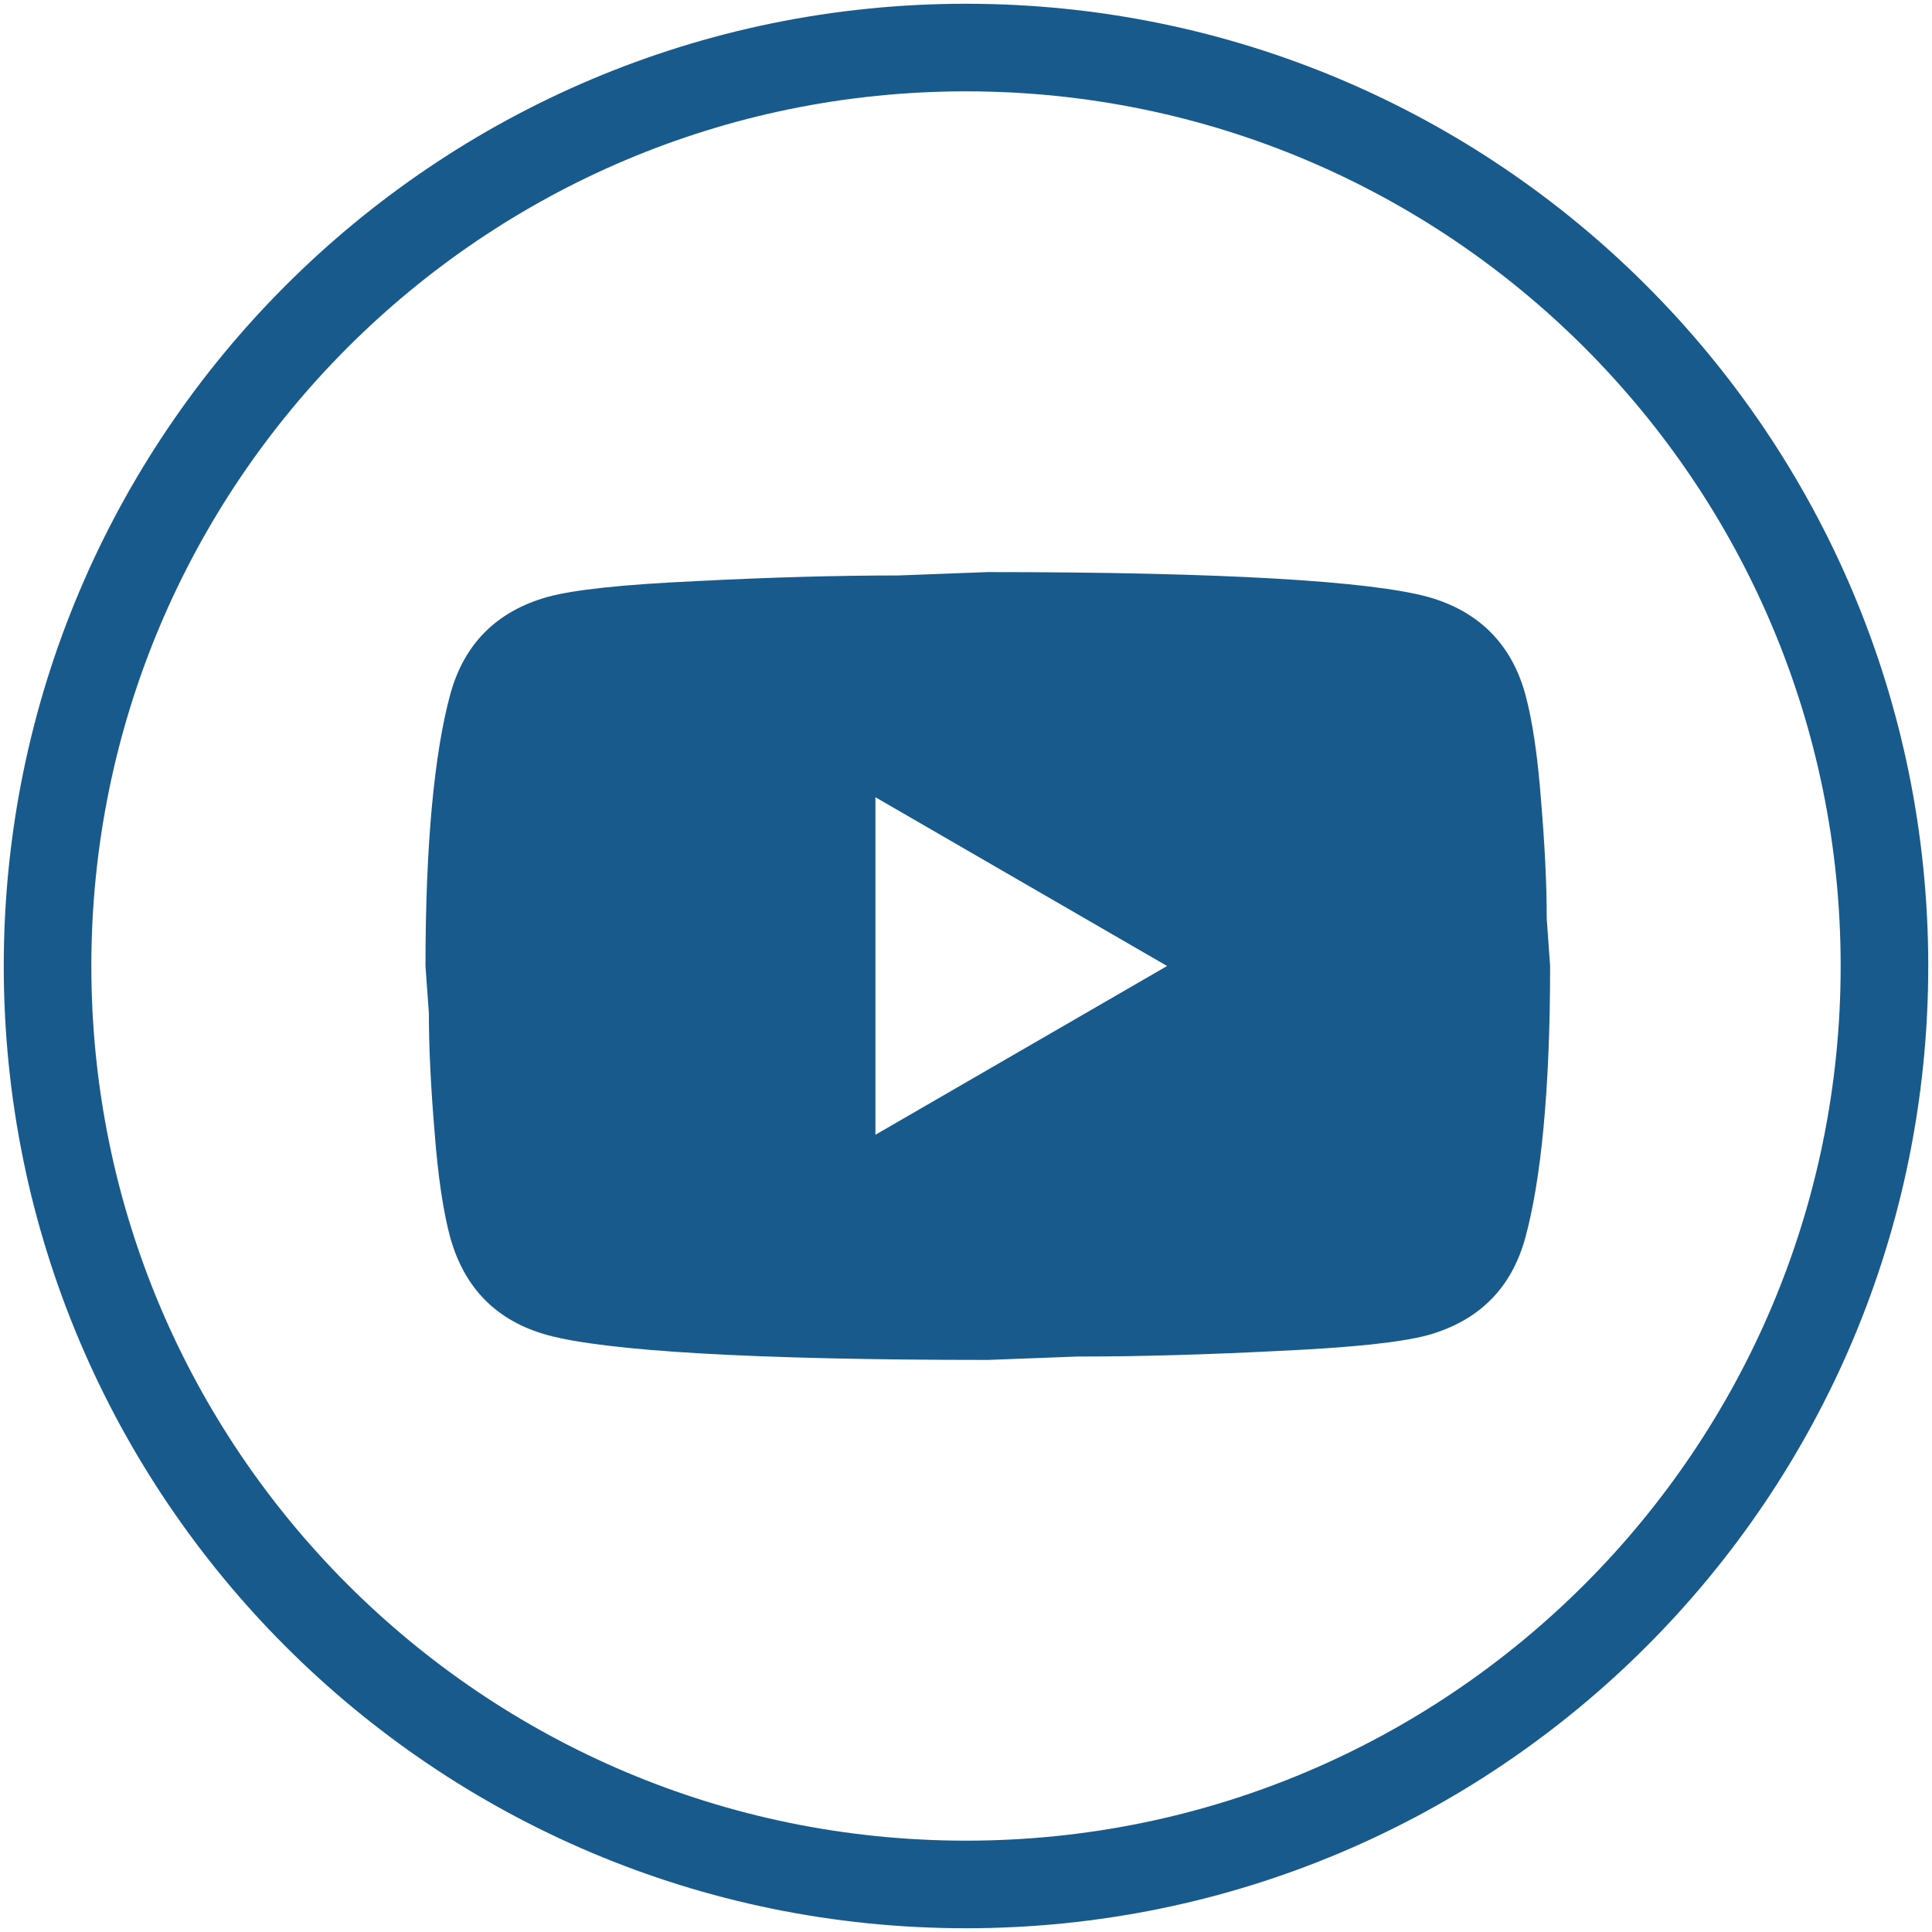
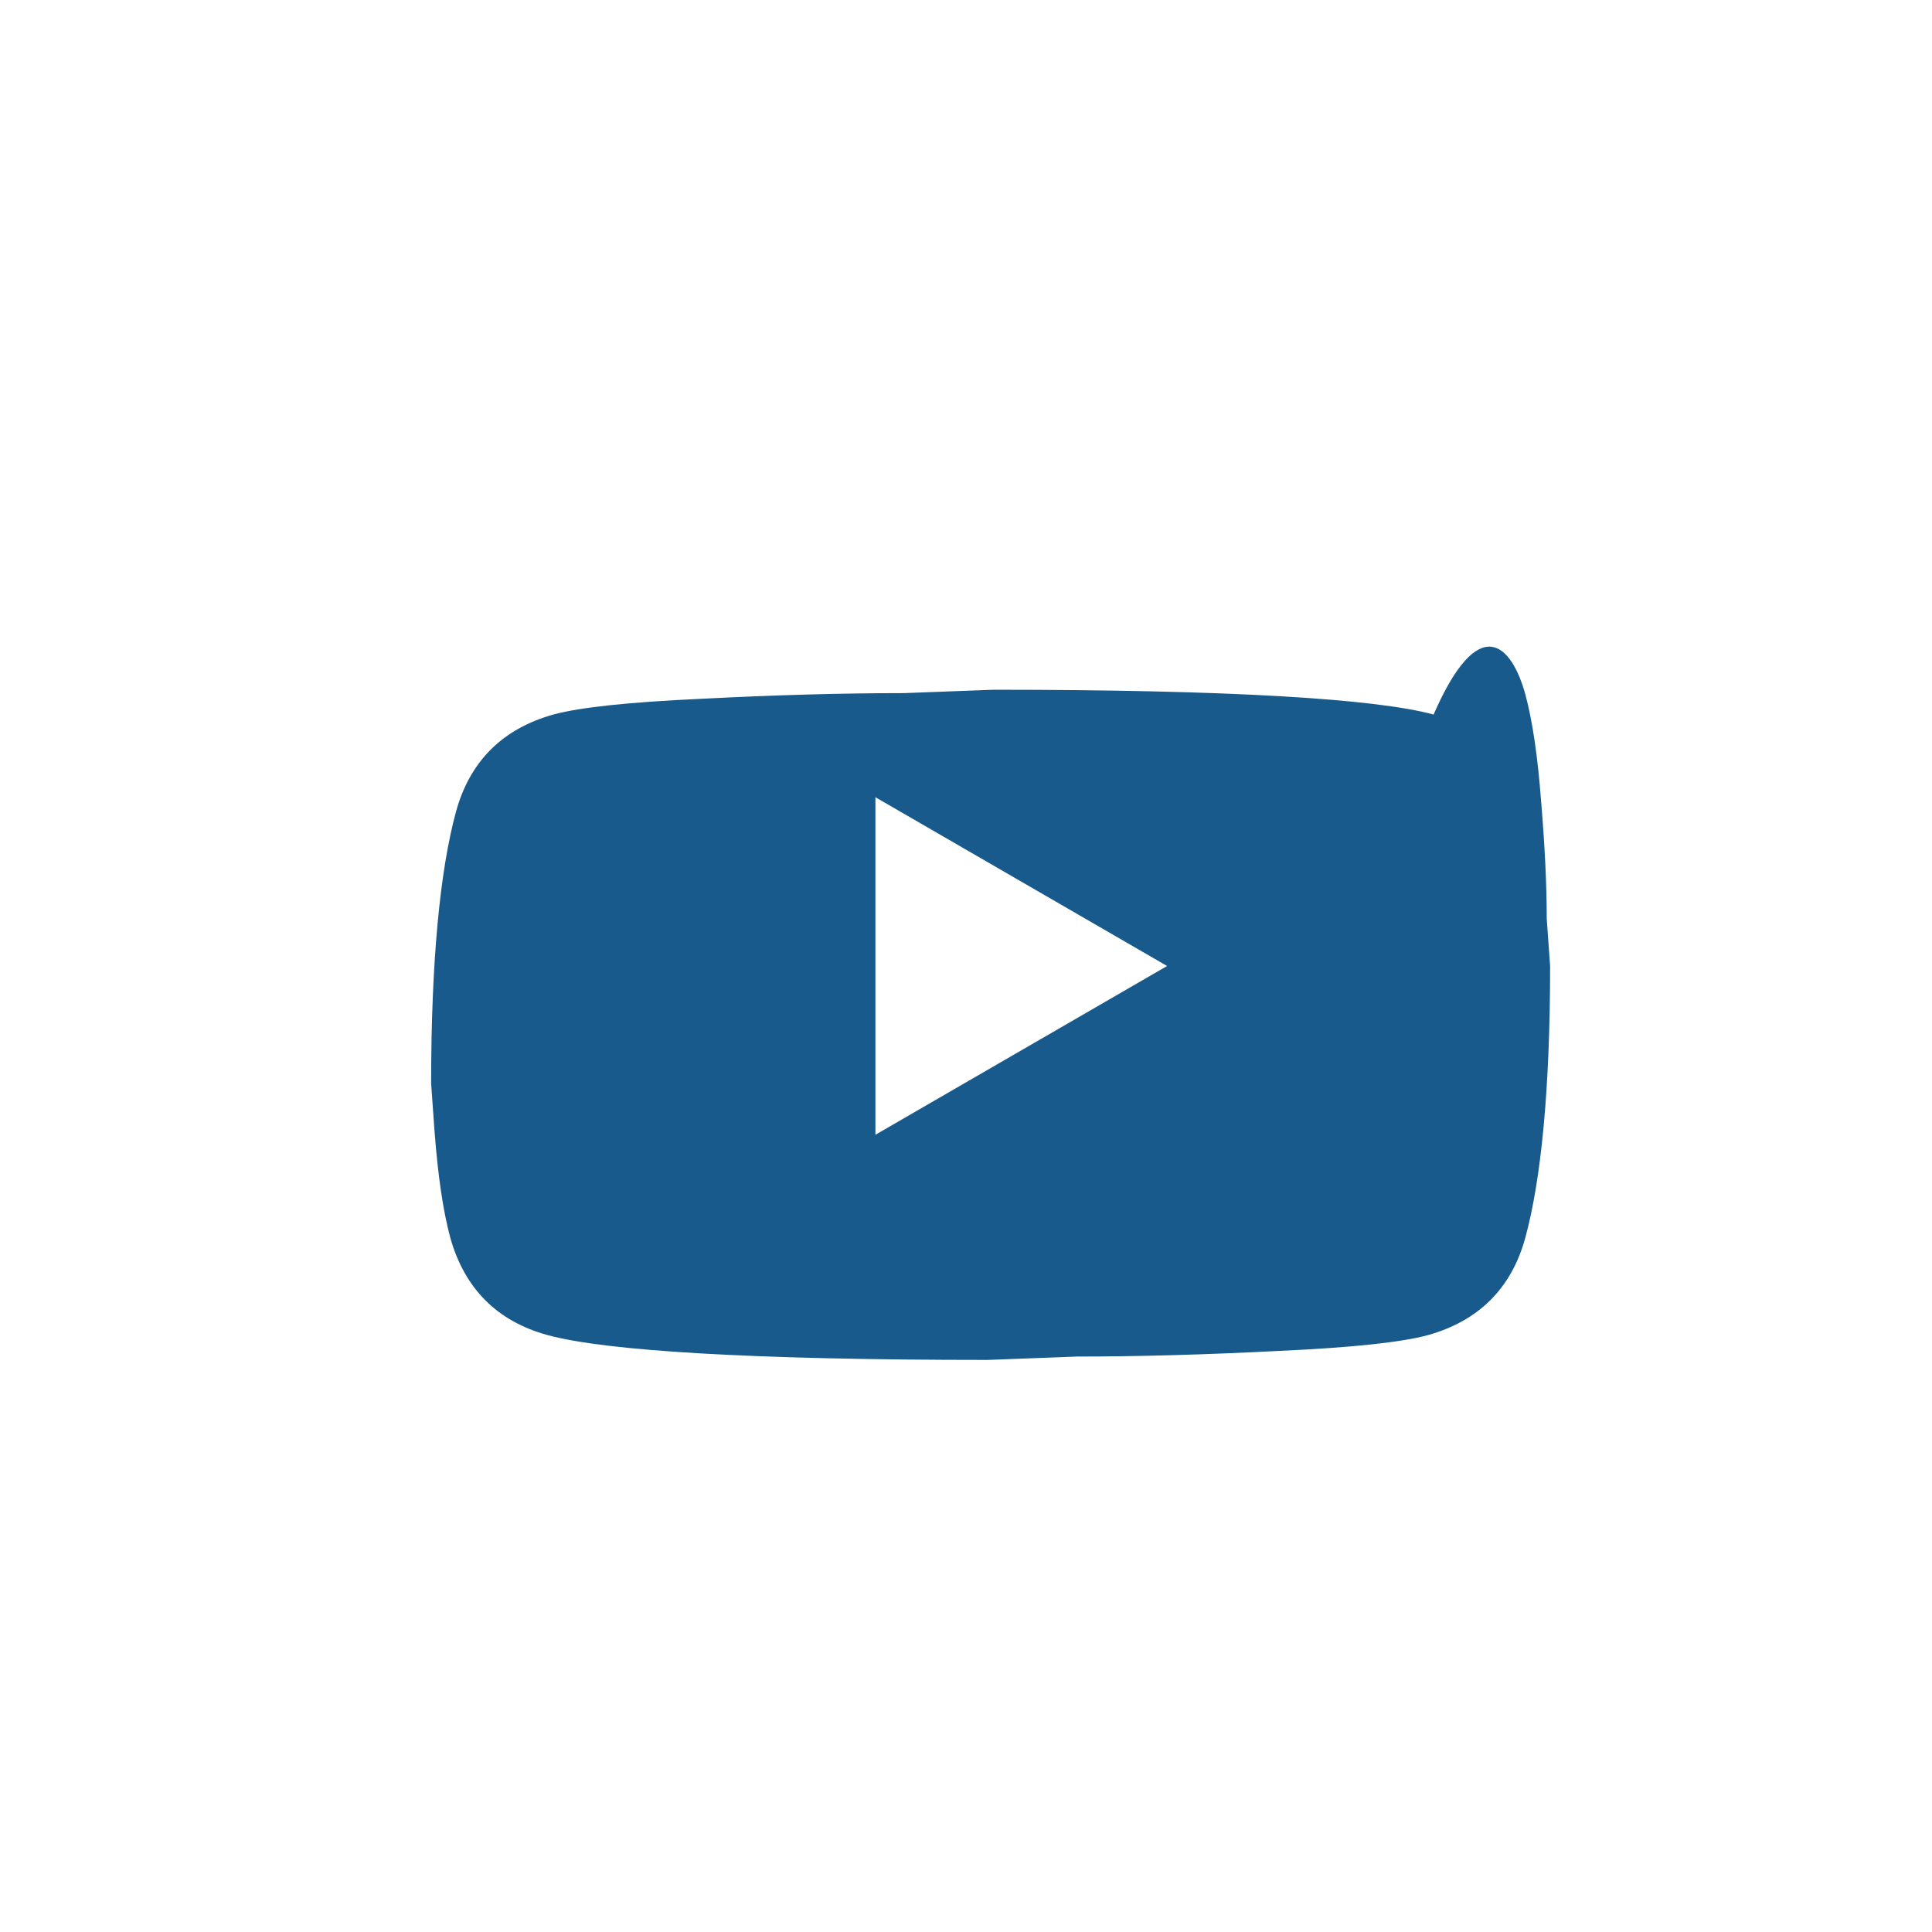
<svg xmlns="http://www.w3.org/2000/svg" version="1.2" overflow="visible" preserveAspectRatio="none" viewBox="0 0 514 514" xml:space="preserve" y="0px" x="0px" id="Capa_1_1673883917361" width="34" height="34">
  <g transform="translate(1, 1)">
    <g>
      <g>
        <g>
-           <path d="M256,0C114.6,0,0,114.6,0,256s114.6,256,256,256s256-114.6,256-256S397.4,0,256,0z M256,488.7     C127.5,488.7,23.3,384.5,23.3,256S127.5,23.3,256,23.3S488.7,127.5,488.7,256S384.5,488.7,256,488.7z" vector-effect="non-scaling-stroke" style="fill: rgb(25, 90, 140);" />
-           <path d="M231.9,300.9l77.6-44.9l-77.6-44.9V300.9 M404.8,183.7c1.9,7,3.3,16.5,4.2,28.4c1,12,1.5,22.3,1.5,31.3l0.9,12.6     c0,32.8-2.4,56.9-6.6,72.3c-3.7,13.5-12.4,22.1-25.9,25.9c-7,1.9-19.9,3.3-39.6,4.2c-19.4,1-37.3,1.5-53.7,1.5l-23.8,0.9     c-62.7,0-101.7-2.4-117.1-6.6c-13.5-3.7-22.1-12.4-25.9-25.9c-1.9-7-3.3-16.5-4.2-28.4c-1-12-1.5-22.3-1.5-31.3l-0.9-12.6     c0-32.8,2.4-56.9,6.6-72.3c3.7-13.5,12.4-22.1,25.9-25.9c7-1.9,19.9-3.3,39.6-4.2c19.4-1,37.3-1.5,53.7-1.5l23.8-0.9     c62.7,0,101.7,2.4,117.1,6.6C392.4,161.6,401.1,170.3,404.8,183.7z" vector-effect="non-scaling-stroke" style="fill: rgb(25, 90, 140);" />
+           <path d="M231.9,300.9l77.6-44.9l-77.6-44.9V300.9 M404.8,183.7c1.9,7,3.3,16.5,4.2,28.4c1,12,1.5,22.3,1.5,31.3l0.9,12.6     c0,32.8-2.4,56.9-6.6,72.3c-3.7,13.5-12.4,22.1-25.9,25.9c-7,1.9-19.9,3.3-39.6,4.2c-19.4,1-37.3,1.5-53.7,1.5l-23.8,0.9     c-62.7,0-101.7-2.4-117.1-6.6c-13.5-3.7-22.1-12.4-25.9-25.9c-1.9-7-3.3-16.5-4.2-28.4l-0.9-12.6     c0-32.8,2.4-56.9,6.6-72.3c3.7-13.5,12.4-22.1,25.9-25.9c7-1.9,19.9-3.3,39.6-4.2c19.4-1,37.3-1.5,53.7-1.5l23.8-0.9     c62.7,0,101.7,2.4,117.1,6.6C392.4,161.6,401.1,170.3,404.8,183.7z" vector-effect="non-scaling-stroke" style="fill: rgb(25, 90, 140);" />
        </g>
      </g>
    </g>
  </g>
</svg>